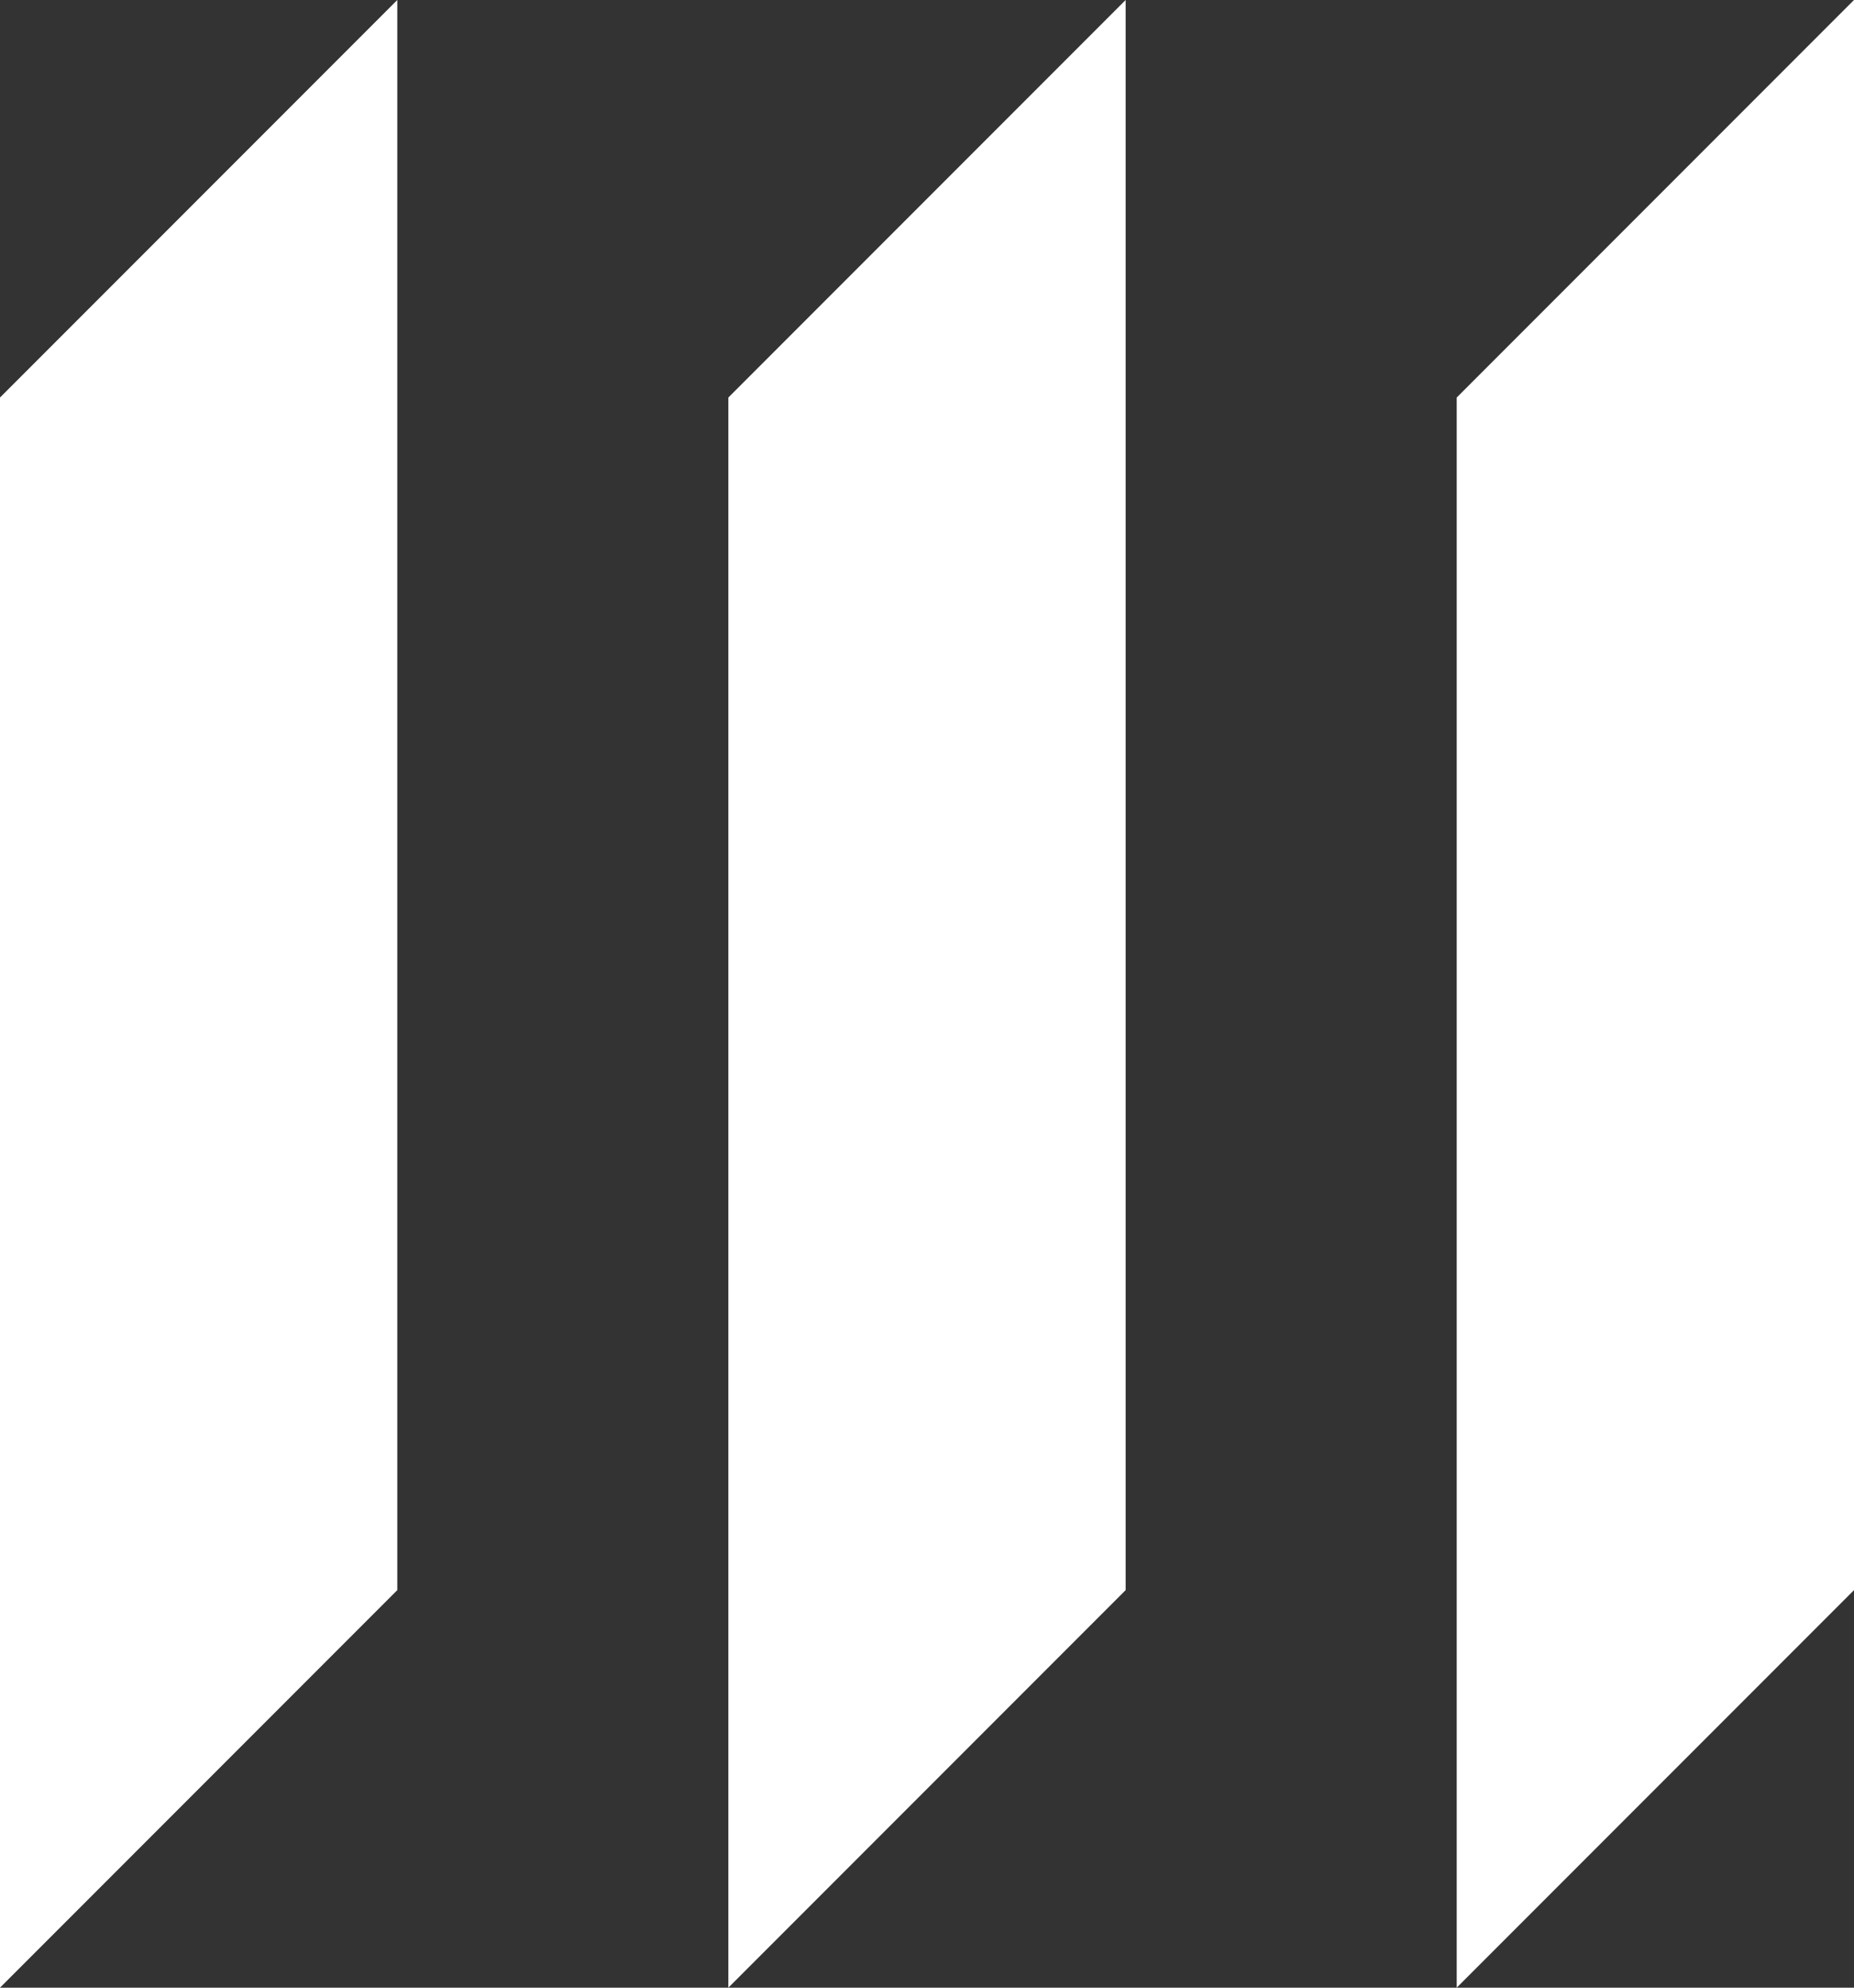
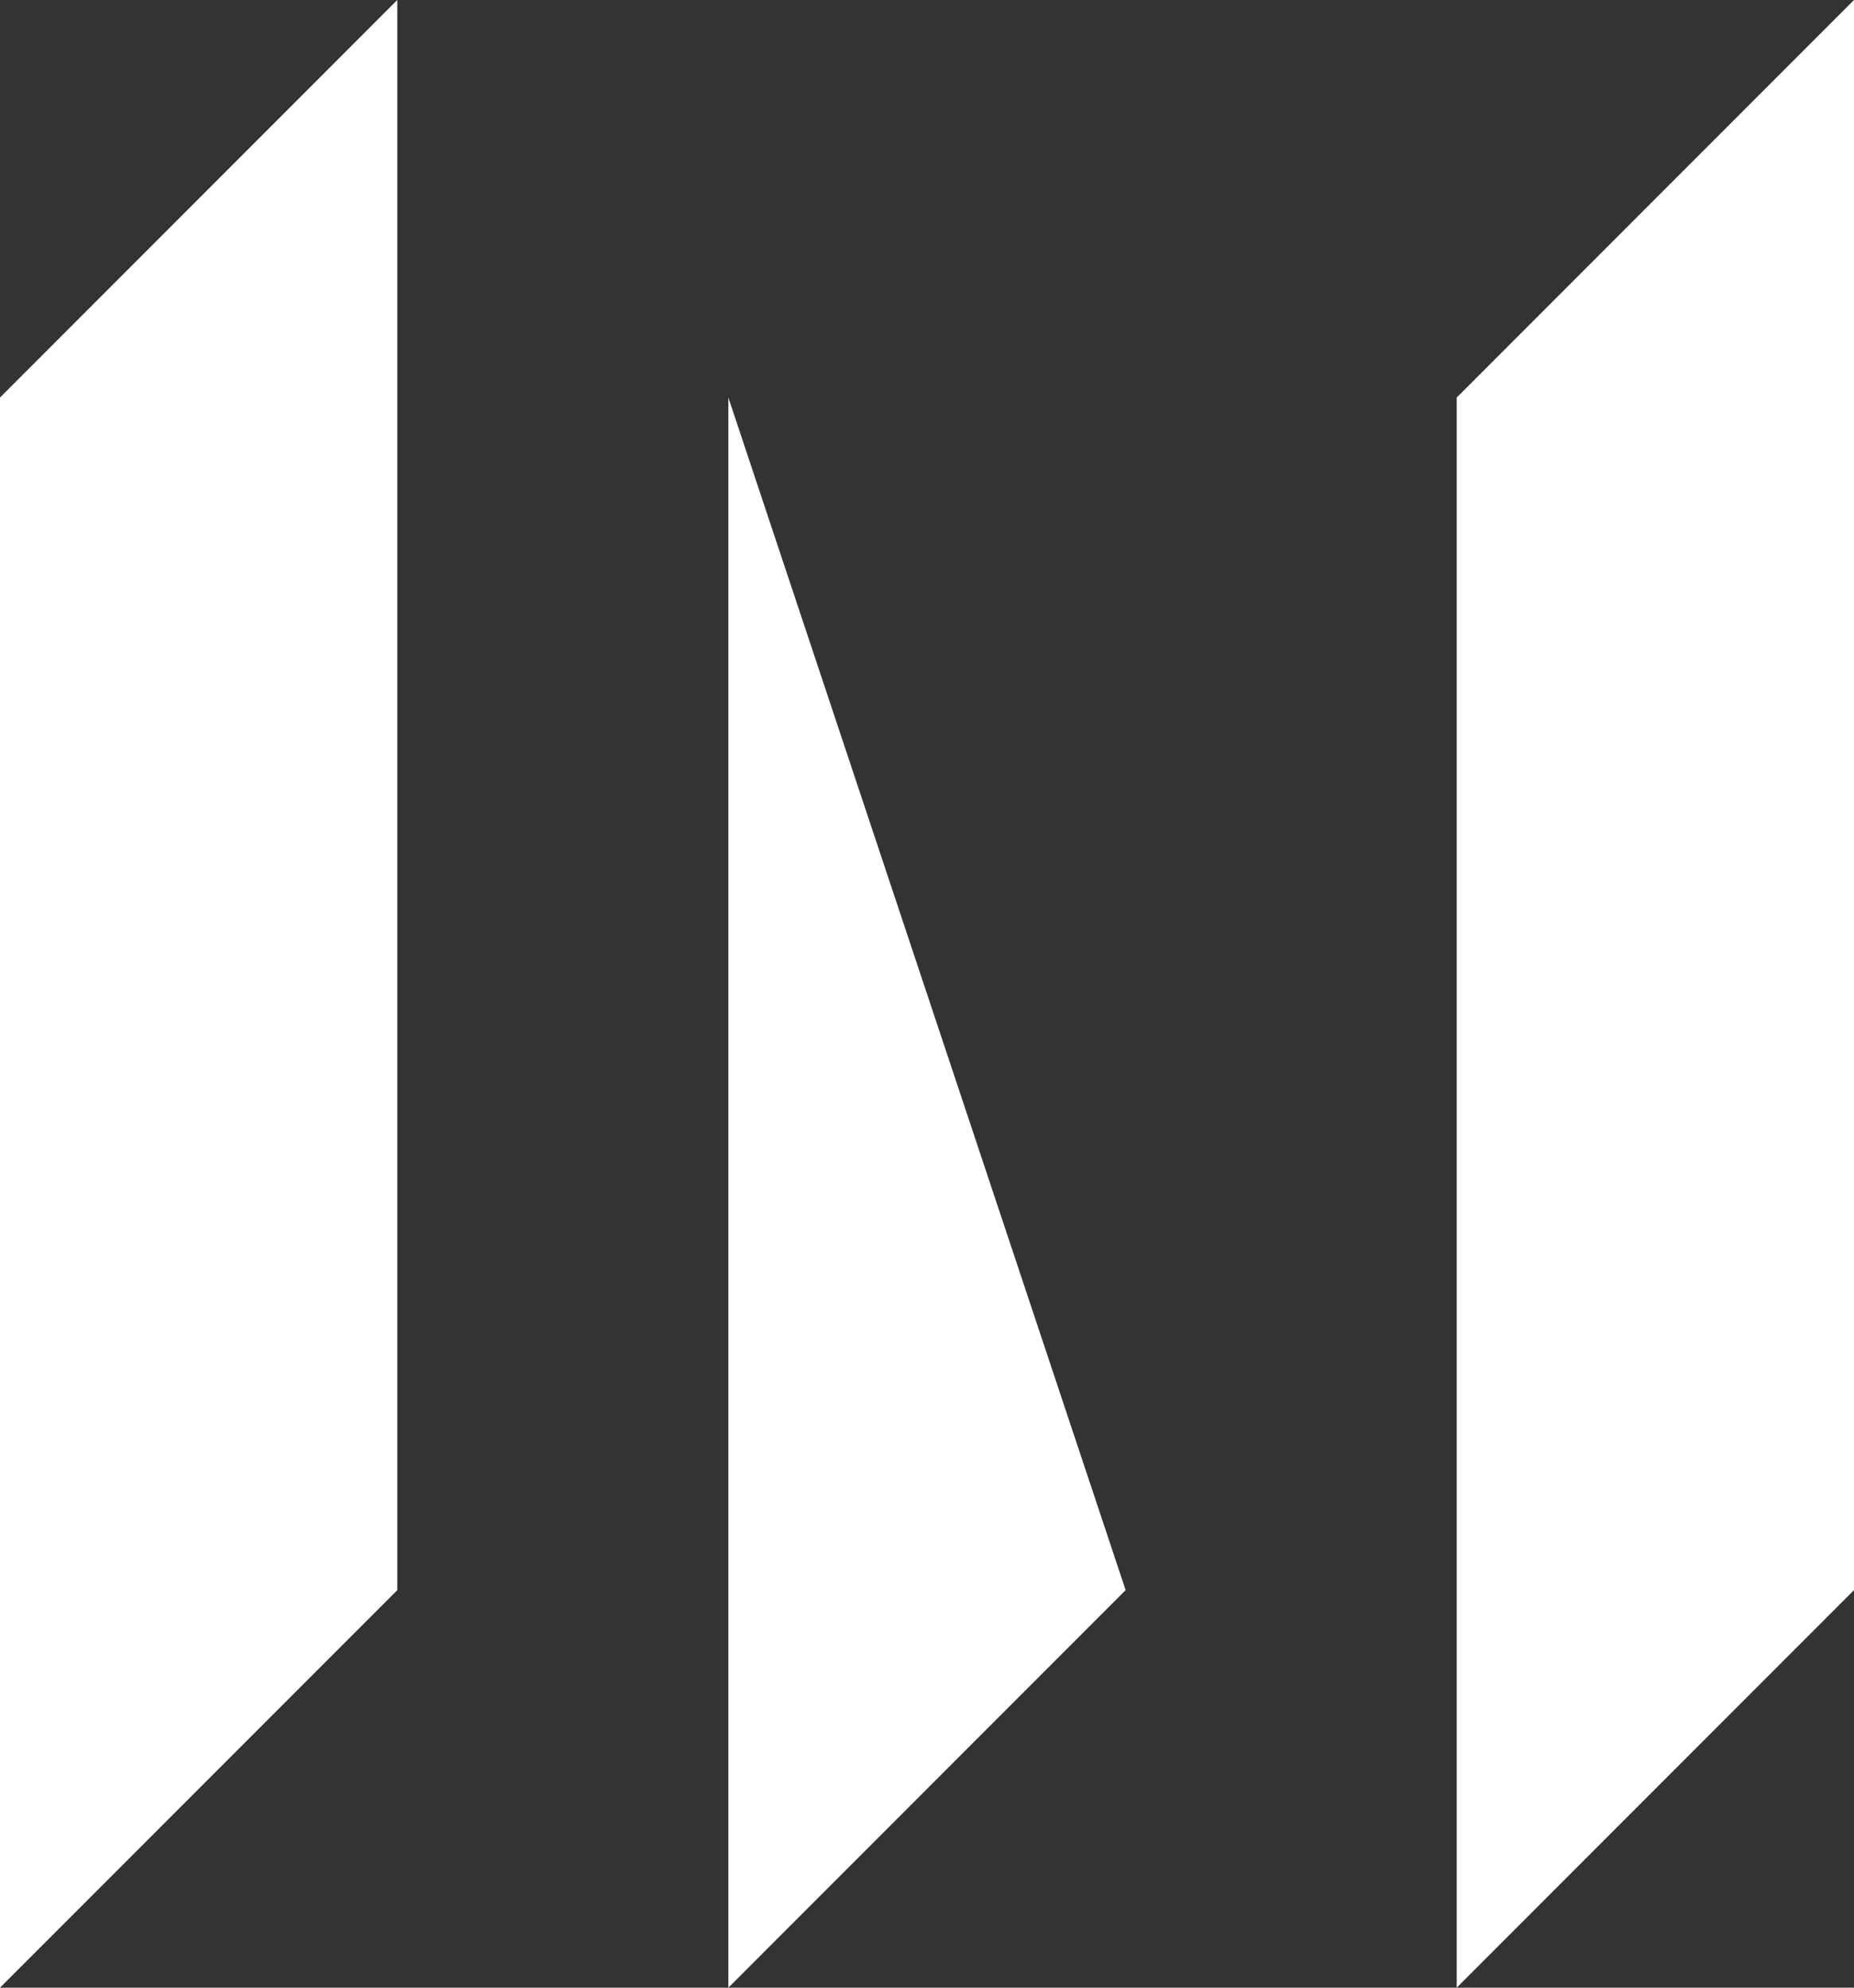
<svg xmlns="http://www.w3.org/2000/svg" width="28" height="30" viewBox="0 0 28 30">
  <rect x="0" y="0" width="28" height="30" fill="#333333" stroke="none" />
  <g fill="#FFF" fill-rule="evenodd">
-     <path d="M28 24l-6 6V6l6-6zM6 24l-6 6V6l6-6zM17 24l-6 6V6l6-6z" />
+     <path d="M28 24l-6 6V6l6-6zM6 24l-6 6V6l6-6zM17 24l-6 6V6z" />
  </g>
</svg>